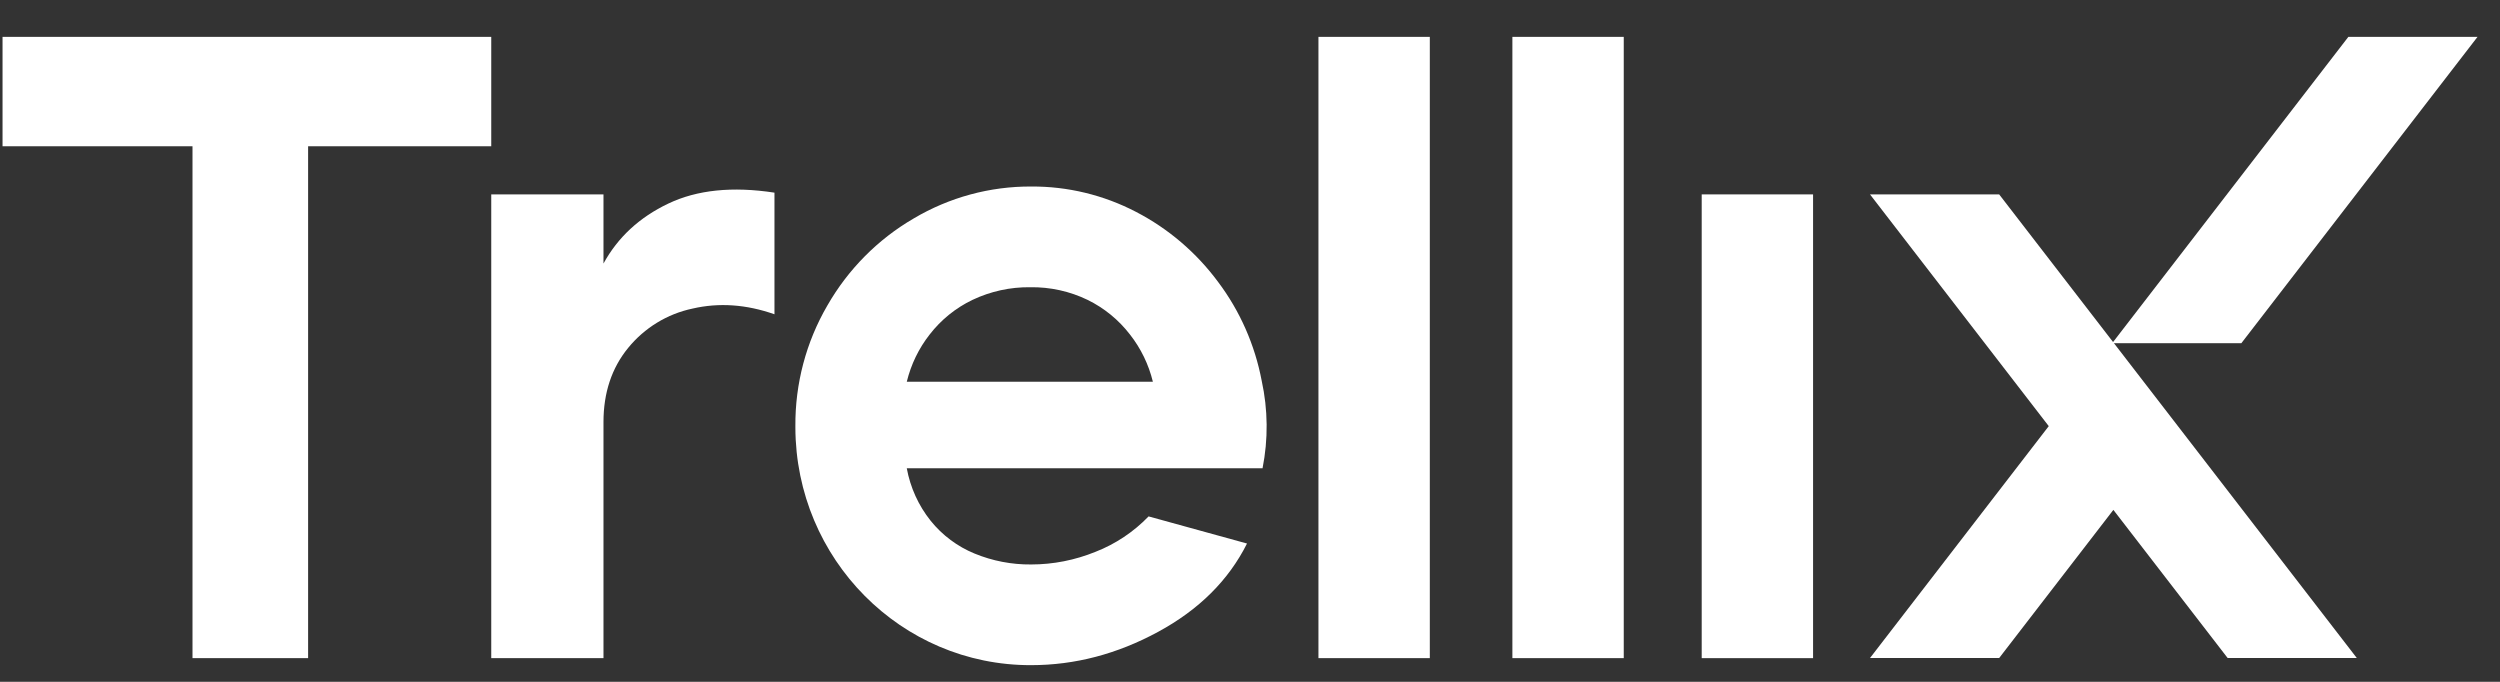
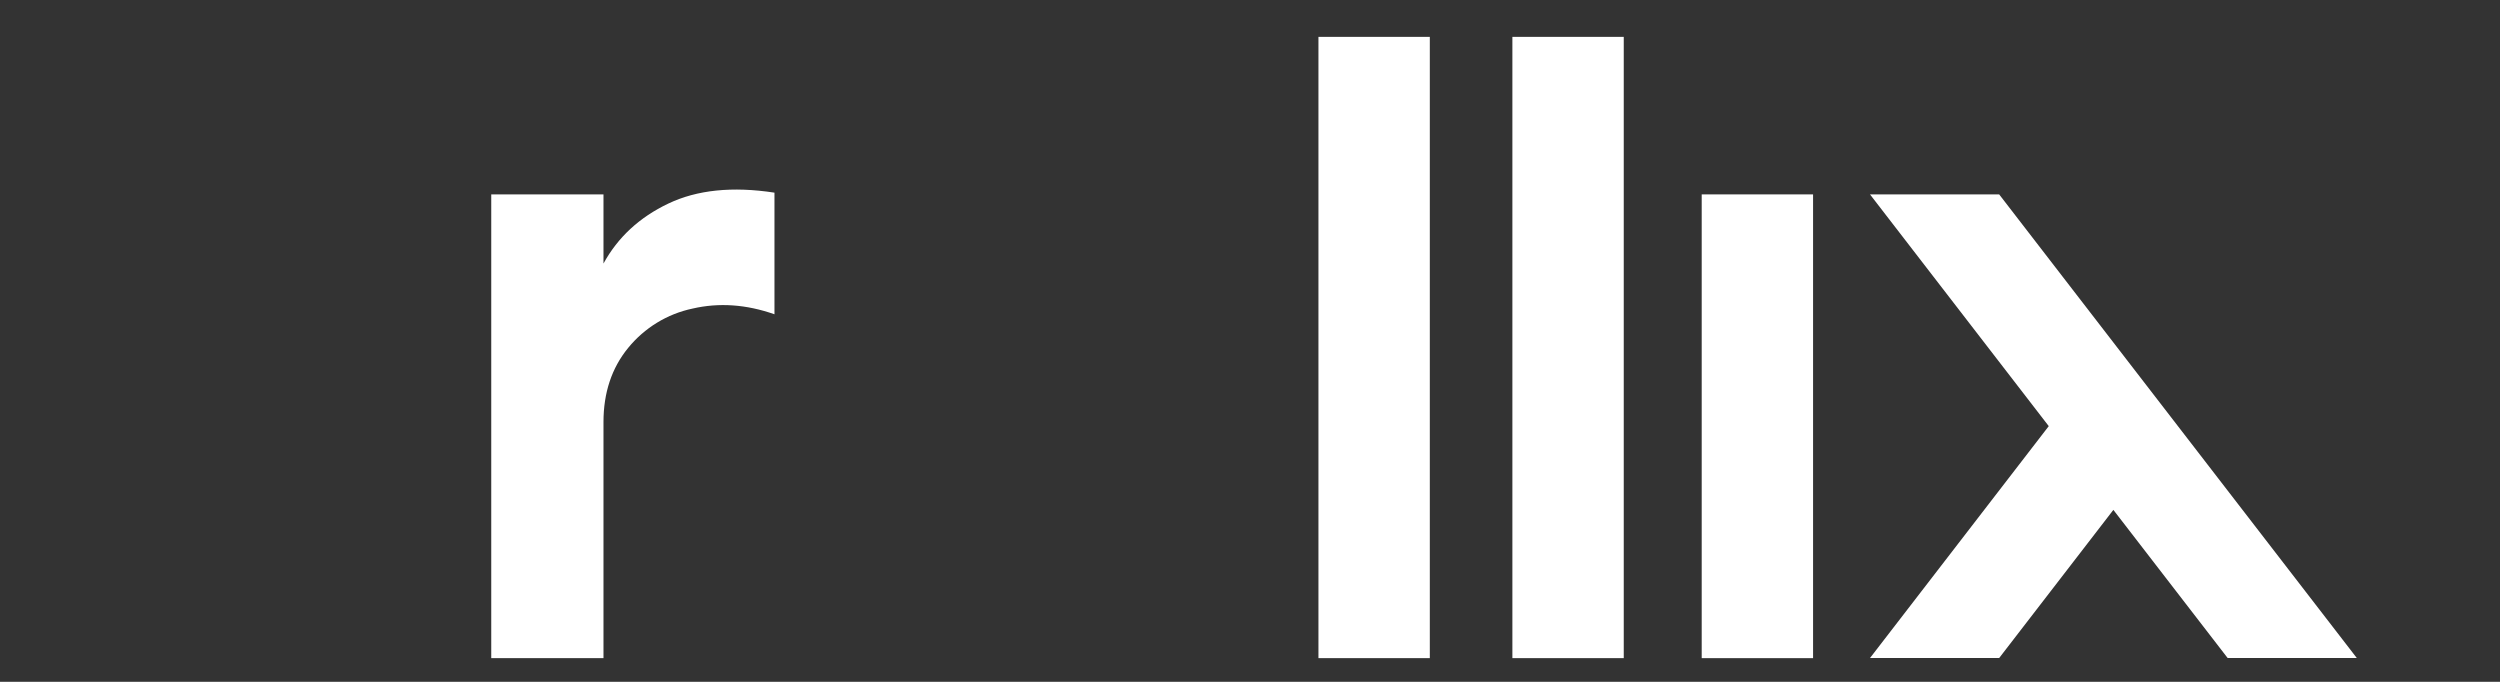
<svg xmlns="http://www.w3.org/2000/svg" width="66" height="18" viewBox="0 0 66 18" fill="none">
  <rect x="0" y="0" width="66" height="18" fill="#333333" stroke="none" />
  <g clip-path="url(#clip0_48_13024)">
-     <path d="M59.172 9.06H55.762L61.996 0.974H65.406L59.172 9.06Z" fill="white" />
-     <path d="M5.082 3.862H0.067V0.974H12.969V3.862H8.134V17.375H5.082V3.862Z" fill="white" />
    <path d="M12.969 5.132H15.932V6.957C16.312 6.264 16.882 5.737 17.642 5.375C18.402 5.012 19.337 4.916 20.446 5.086V8.297C19.701 8.035 18.979 7.985 18.281 8.147C17.614 8.288 17.015 8.655 16.582 9.186C16.149 9.716 15.933 10.367 15.932 11.138V17.375H12.969V5.132Z" fill="white" />
-     <path d="M27.222 17.56C23.794 17.57 21.007 14.761 20.998 11.287C20.998 11.275 20.998 11.265 20.998 11.254C20.989 10.133 21.28 9.031 21.842 8.066C22.389 7.111 23.176 6.317 24.122 5.767C25.062 5.21 26.133 4.919 27.222 4.924C28.185 4.918 29.136 5.148 29.992 5.594C30.843 6.035 31.584 6.668 32.157 7.442C32.735 8.21 33.129 9.104 33.309 10.053C33.475 10.813 33.483 11.599 33.331 12.363H23.939C24.032 12.87 24.248 13.347 24.569 13.748C24.877 14.131 25.277 14.429 25.729 14.614C26.203 14.809 26.71 14.907 27.222 14.902C27.804 14.902 28.38 14.788 28.921 14.568C29.449 14.362 29.927 14.043 30.323 13.633L32.921 14.349C32.434 15.32 31.651 16.098 30.572 16.682C29.494 17.267 28.377 17.56 27.222 17.56ZM30.436 10.078C30.325 9.623 30.119 9.198 29.831 8.831C29.533 8.444 29.151 8.132 28.715 7.918C28.242 7.689 27.723 7.575 27.199 7.583C26.671 7.576 26.149 7.691 25.671 7.918C25.23 8.13 24.844 8.442 24.543 8.831C24.255 9.198 24.05 9.623 23.939 10.078H30.436Z" fill="white" />
    <path d="M34.807 0.974H37.747V17.375H34.807V0.974Z" fill="white" />
    <path d="M39.927 0.974H42.867V17.375H39.927V0.974Z" fill="white" />
    <path d="M44.925 5.132H47.865V17.375H44.925V5.132Z" fill="white" />
    <path d="M62.22 17.372L52.778 5.132H49.368L54.087 11.25L49.368 17.372H52.778L55.793 13.461L58.81 17.372H62.22Z" fill="white" />
  </g>
  <defs>
    <clipPath id="clip0_48_13024">
      <rect width="65.339" height="16.586" fill="white" transform="translate(0.067 0.974)" />
    </clipPath>
  </defs>
</svg>